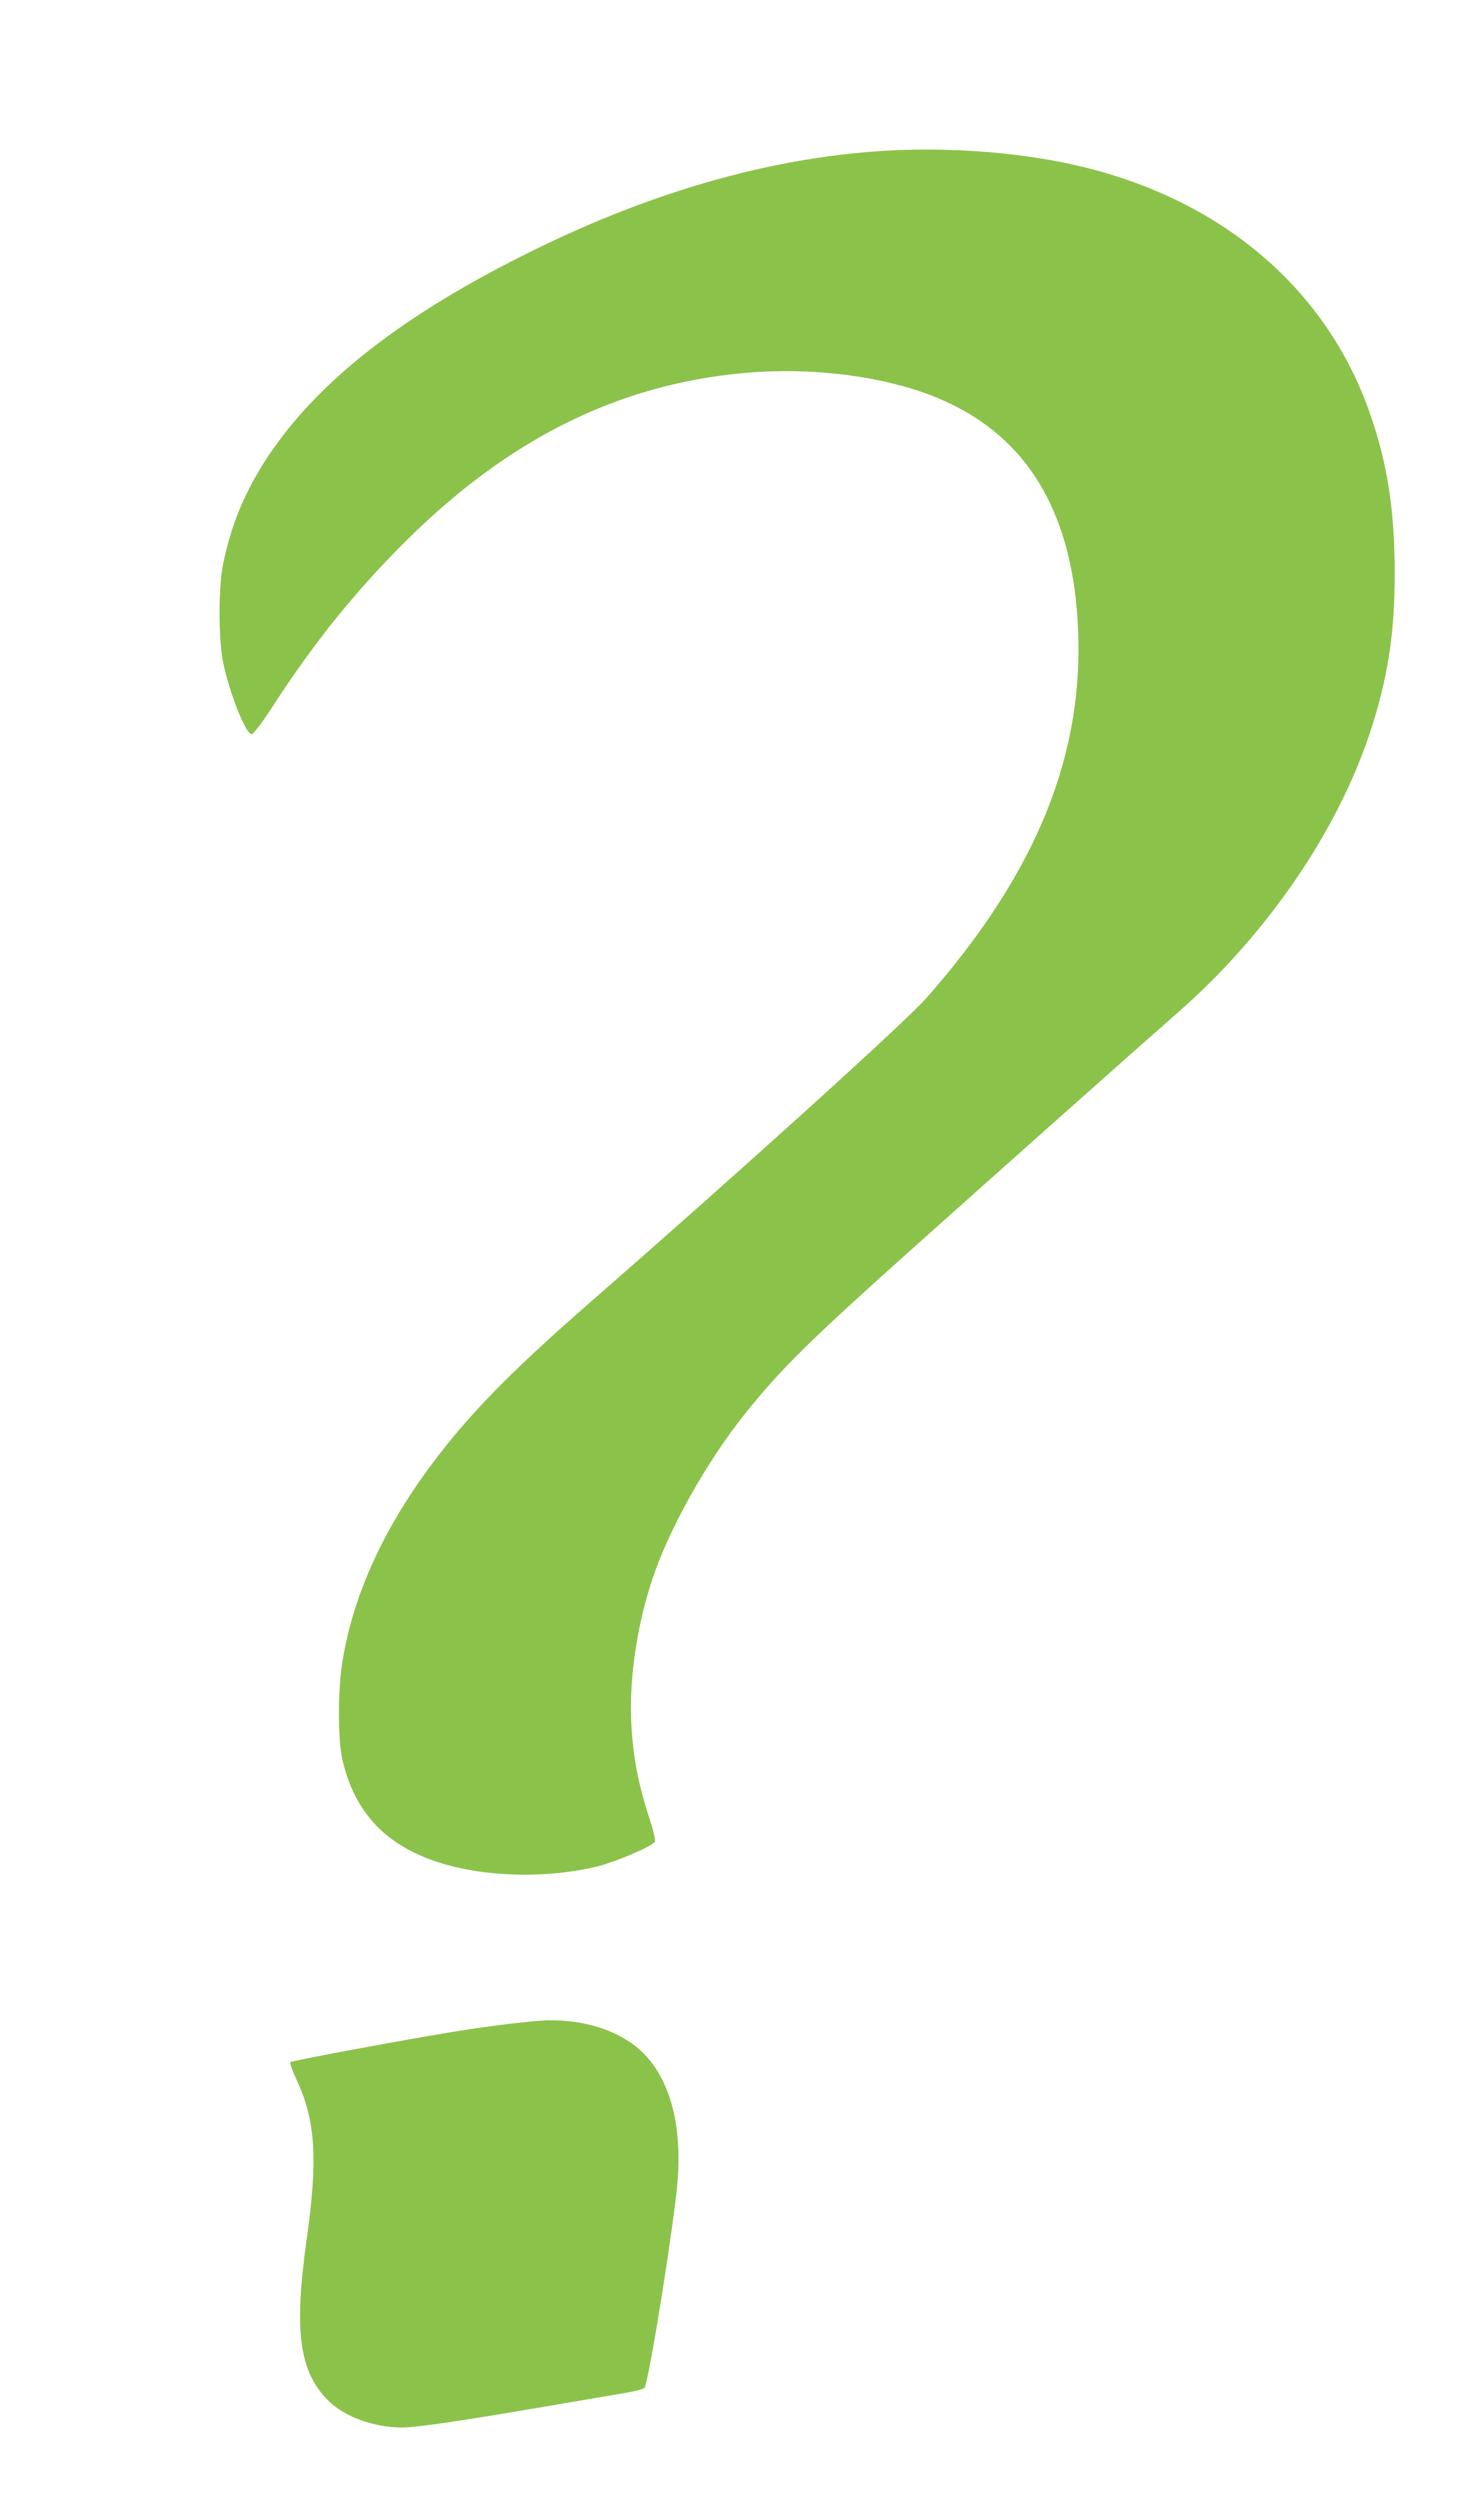
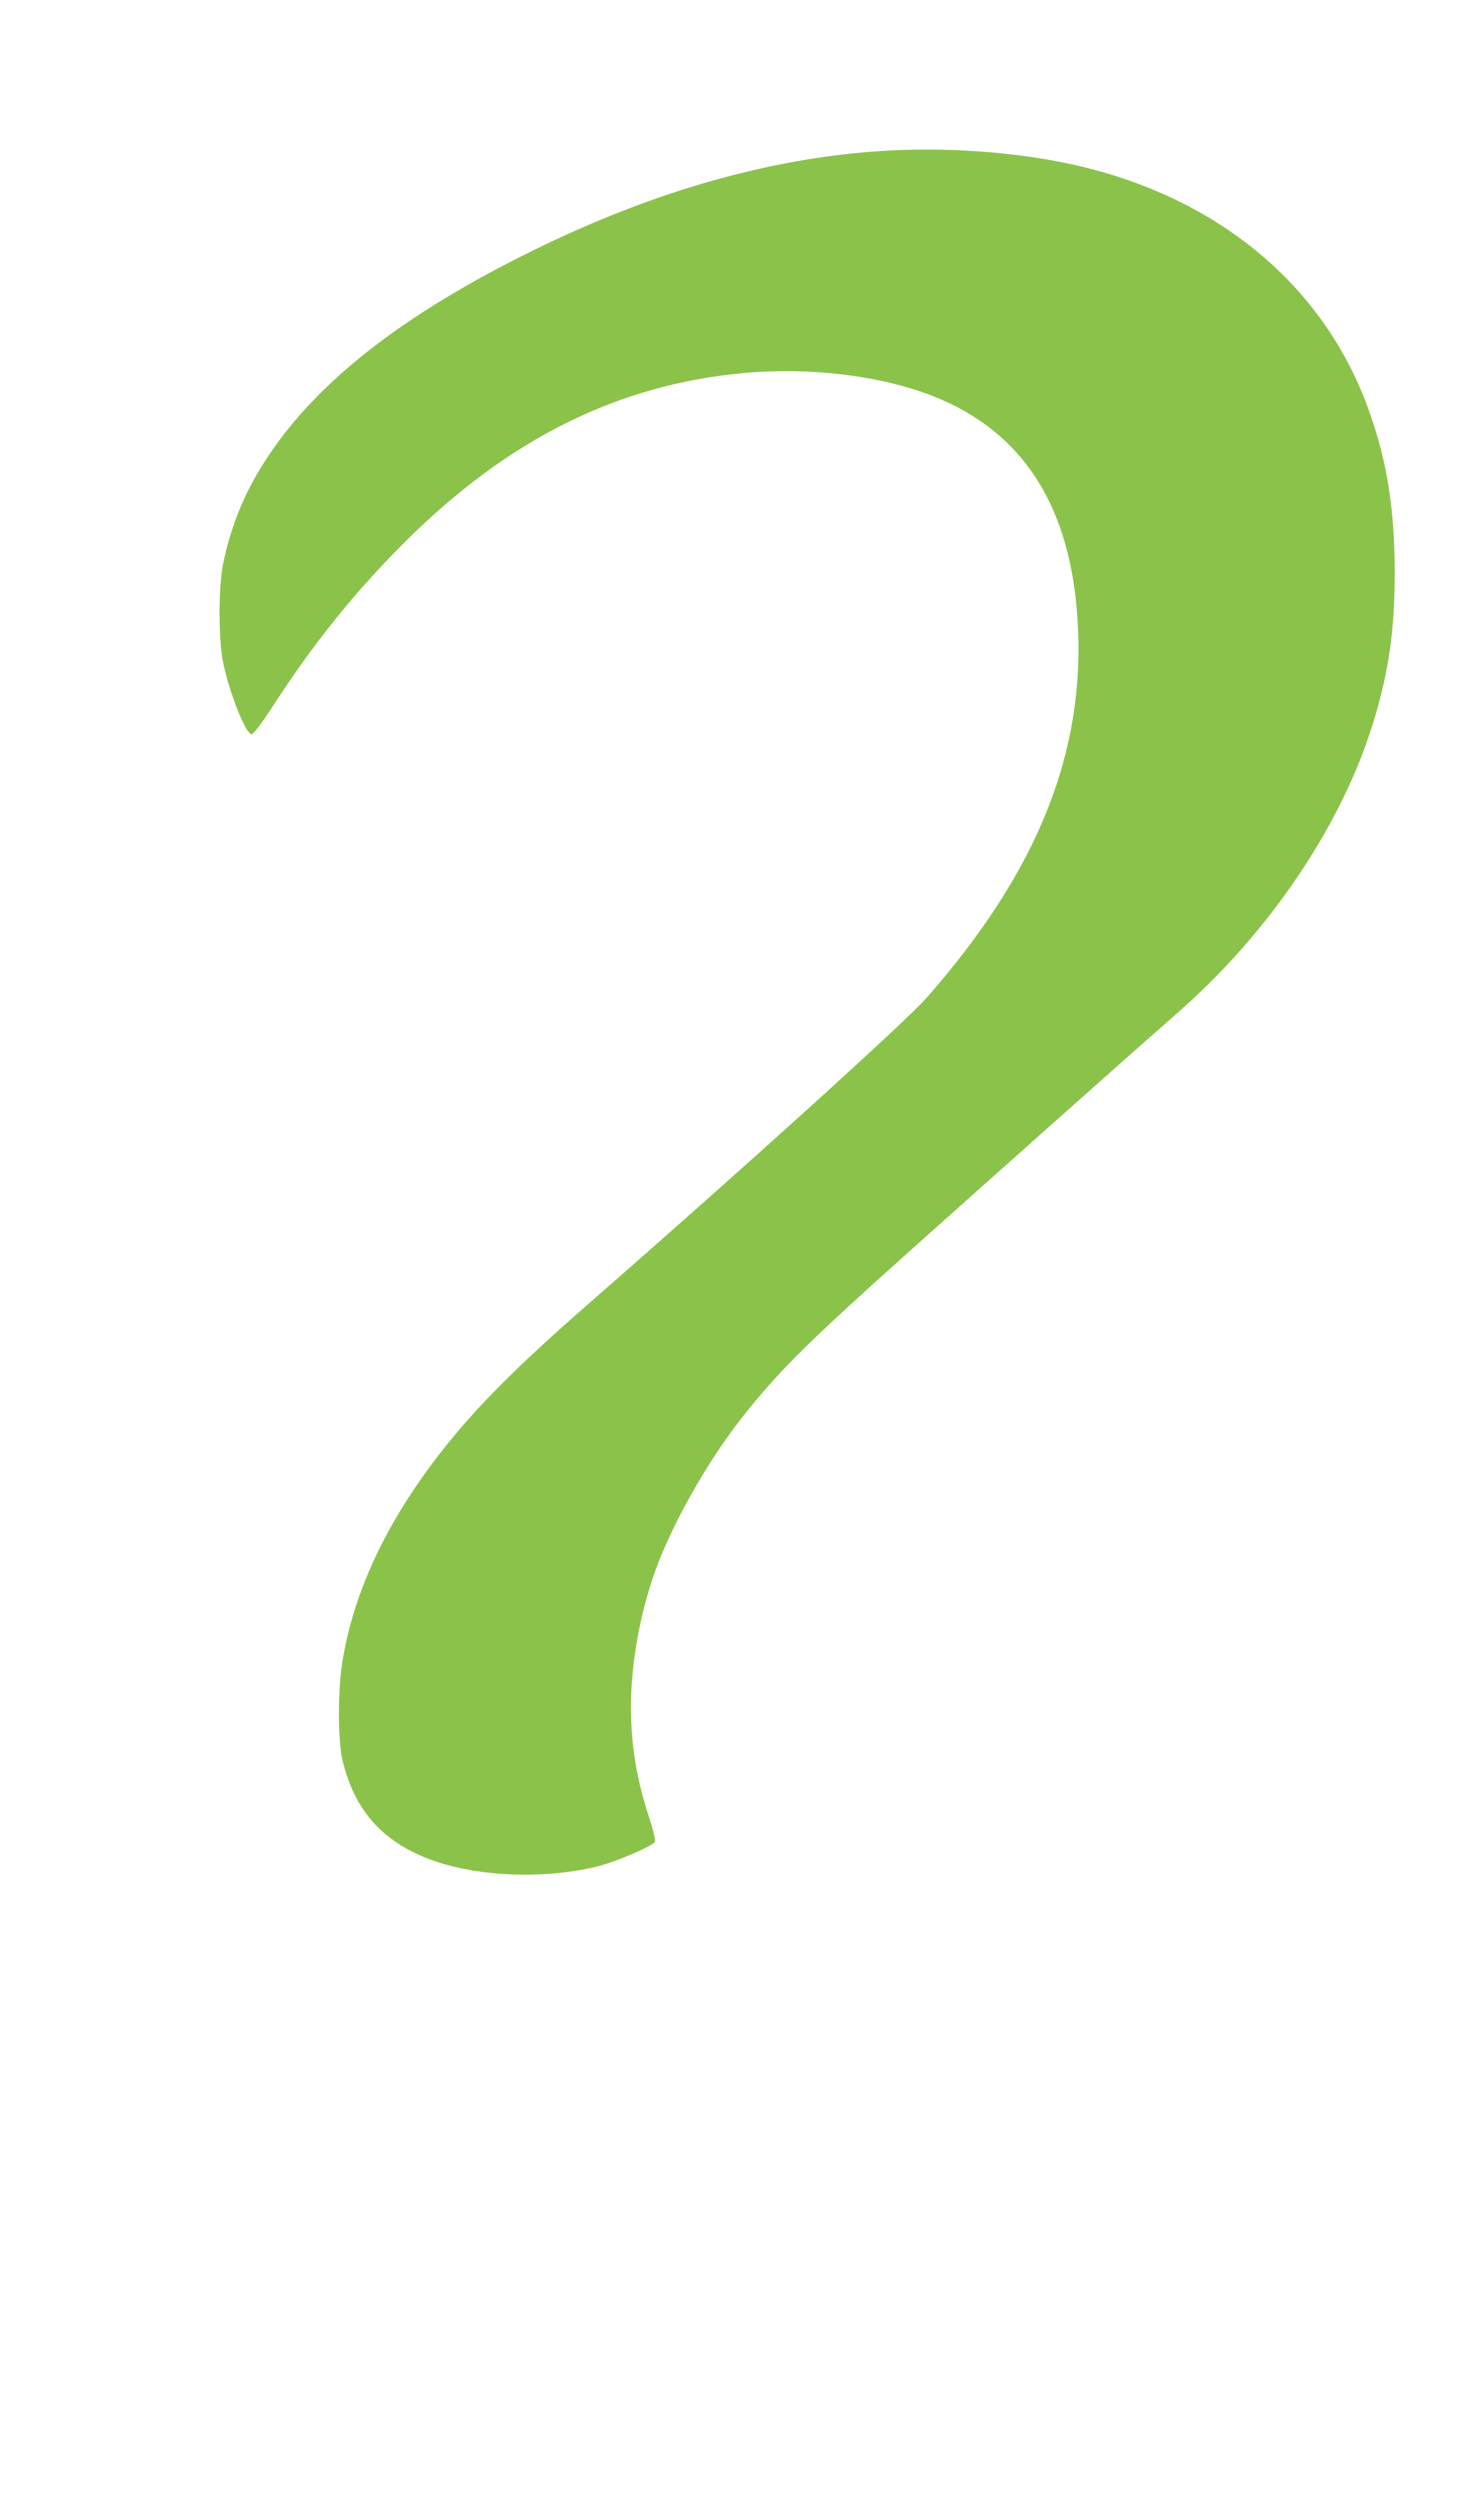
<svg xmlns="http://www.w3.org/2000/svg" version="1.0" width="758pt" height="1280pt" viewBox="0 0 758 1280" preserveAspectRatio="xMidYMid meet">
  <g transform="translate(0,1280) scale(0.1,-0.1)" fill="#8bc34a" stroke="none">
    <path d="M4570 12030 c-590 -29 -1211 -202 -1845 -515 -656 -323 -1093 -663 -1351 -1050 -116 -175 -186 -340 -230 -545 -26 -119 -26 -401 0 -518 34 -160 116 -362 145 -362 9 1 55 61 111 148 208 321 419 583 674 837 529 527 1090 806 1736 865 343 31 707 -14 975 -121 454 -181 698 -560 734 -1145 42 -673 -203 -1285 -774 -1934 -106 -121 -960 -893 -1740 -1574 -388 -339 -602 -558 -786 -803 -255 -340 -409 -677 -465 -1019 -24 -145 -24 -399 -1 -502 60 -261 208 -427 463 -518 240 -86 581 -97 851 -29 93 24 274 102 287 124 4 6 -6 53 -23 104 -62 190 -89 328 -98 507 -11 223 29 497 108 733 83 254 279 604 474 847 182 228 325 369 844 834 516 461 1108 988 1381 1228 447 393 806 916 974 1419 94 283 130 515 129 829 0 315 -37 556 -125 808 -220 639 -755 1097 -1483 1270 -285 68 -637 98 -965 82z" />
-     <path d="M2765 2453 c-92 -7 -250 -26 -395 -49 -222 -34 -874 -155 -883 -163 -4 -4 11 -46 33 -93 96 -206 109 -404 50 -818 -65 -467 -38 -673 111 -822 83 -83 232 -137 377 -138 72 0 285 31 697 101 160 27 347 59 417 71 96 16 129 25 132 37 34 115 148 839 166 1047 24 291 -37 523 -176 662 -118 117 -319 180 -529 165z" />
  </g>
</svg>